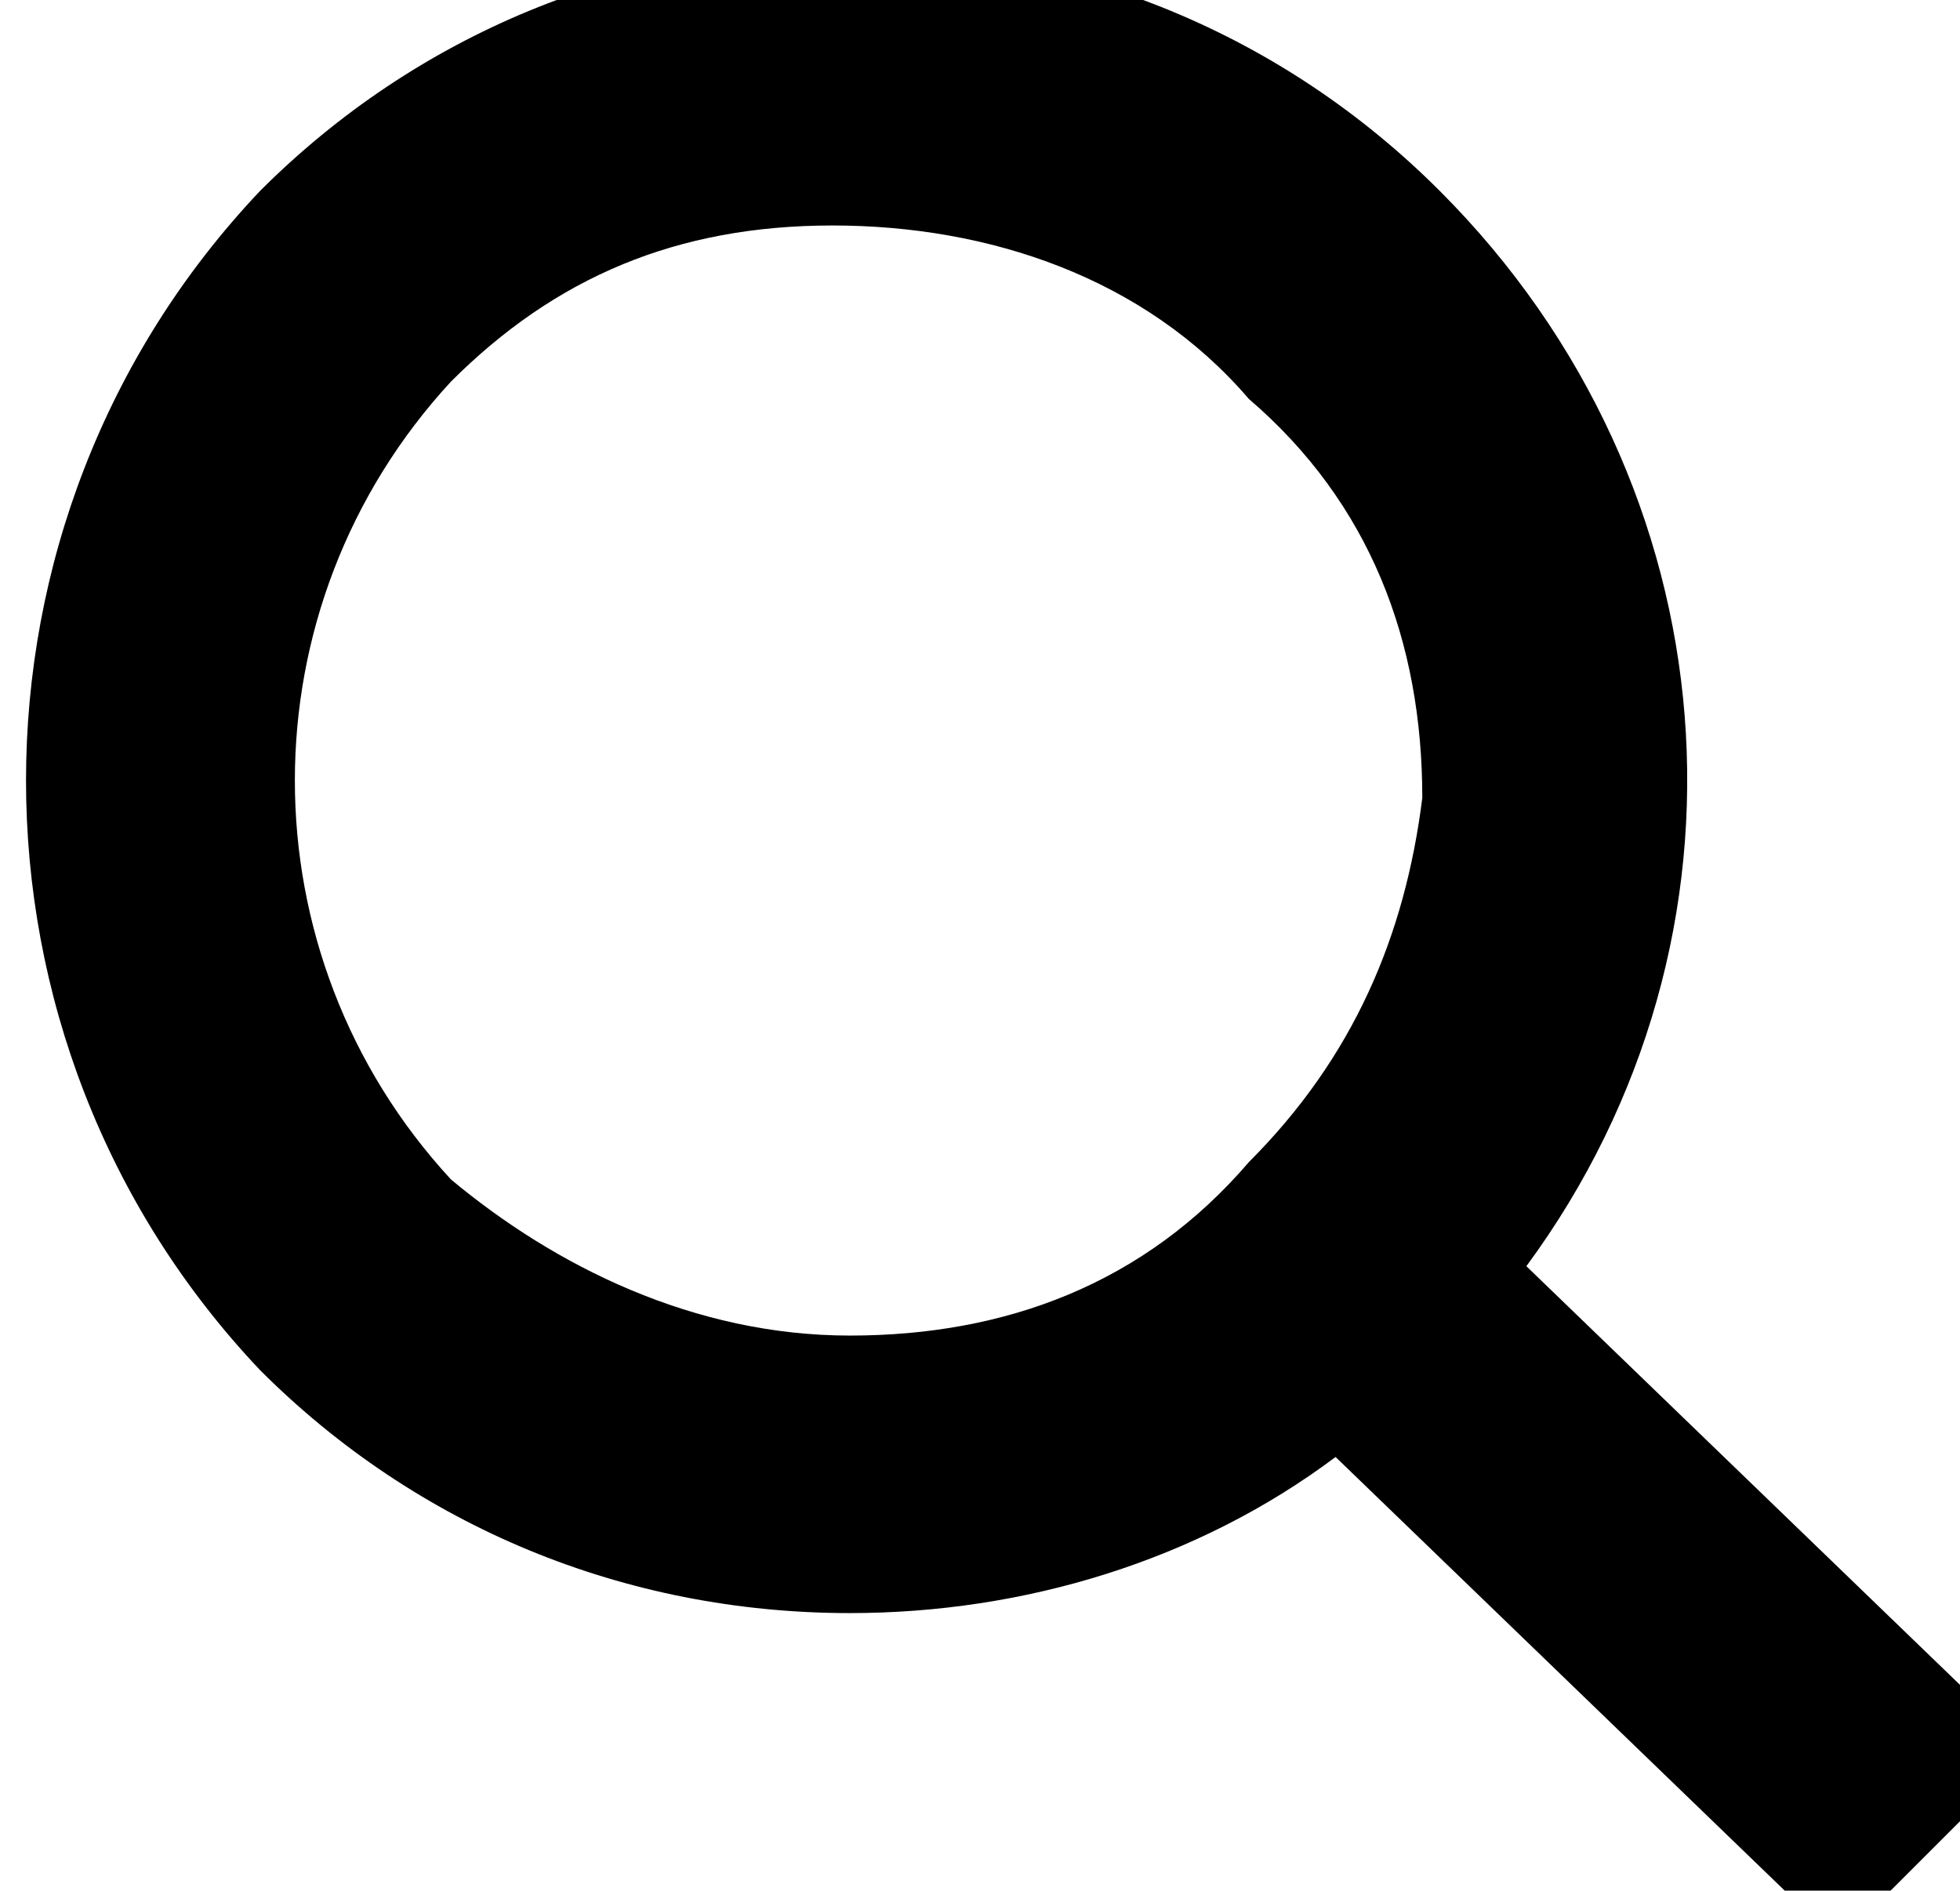
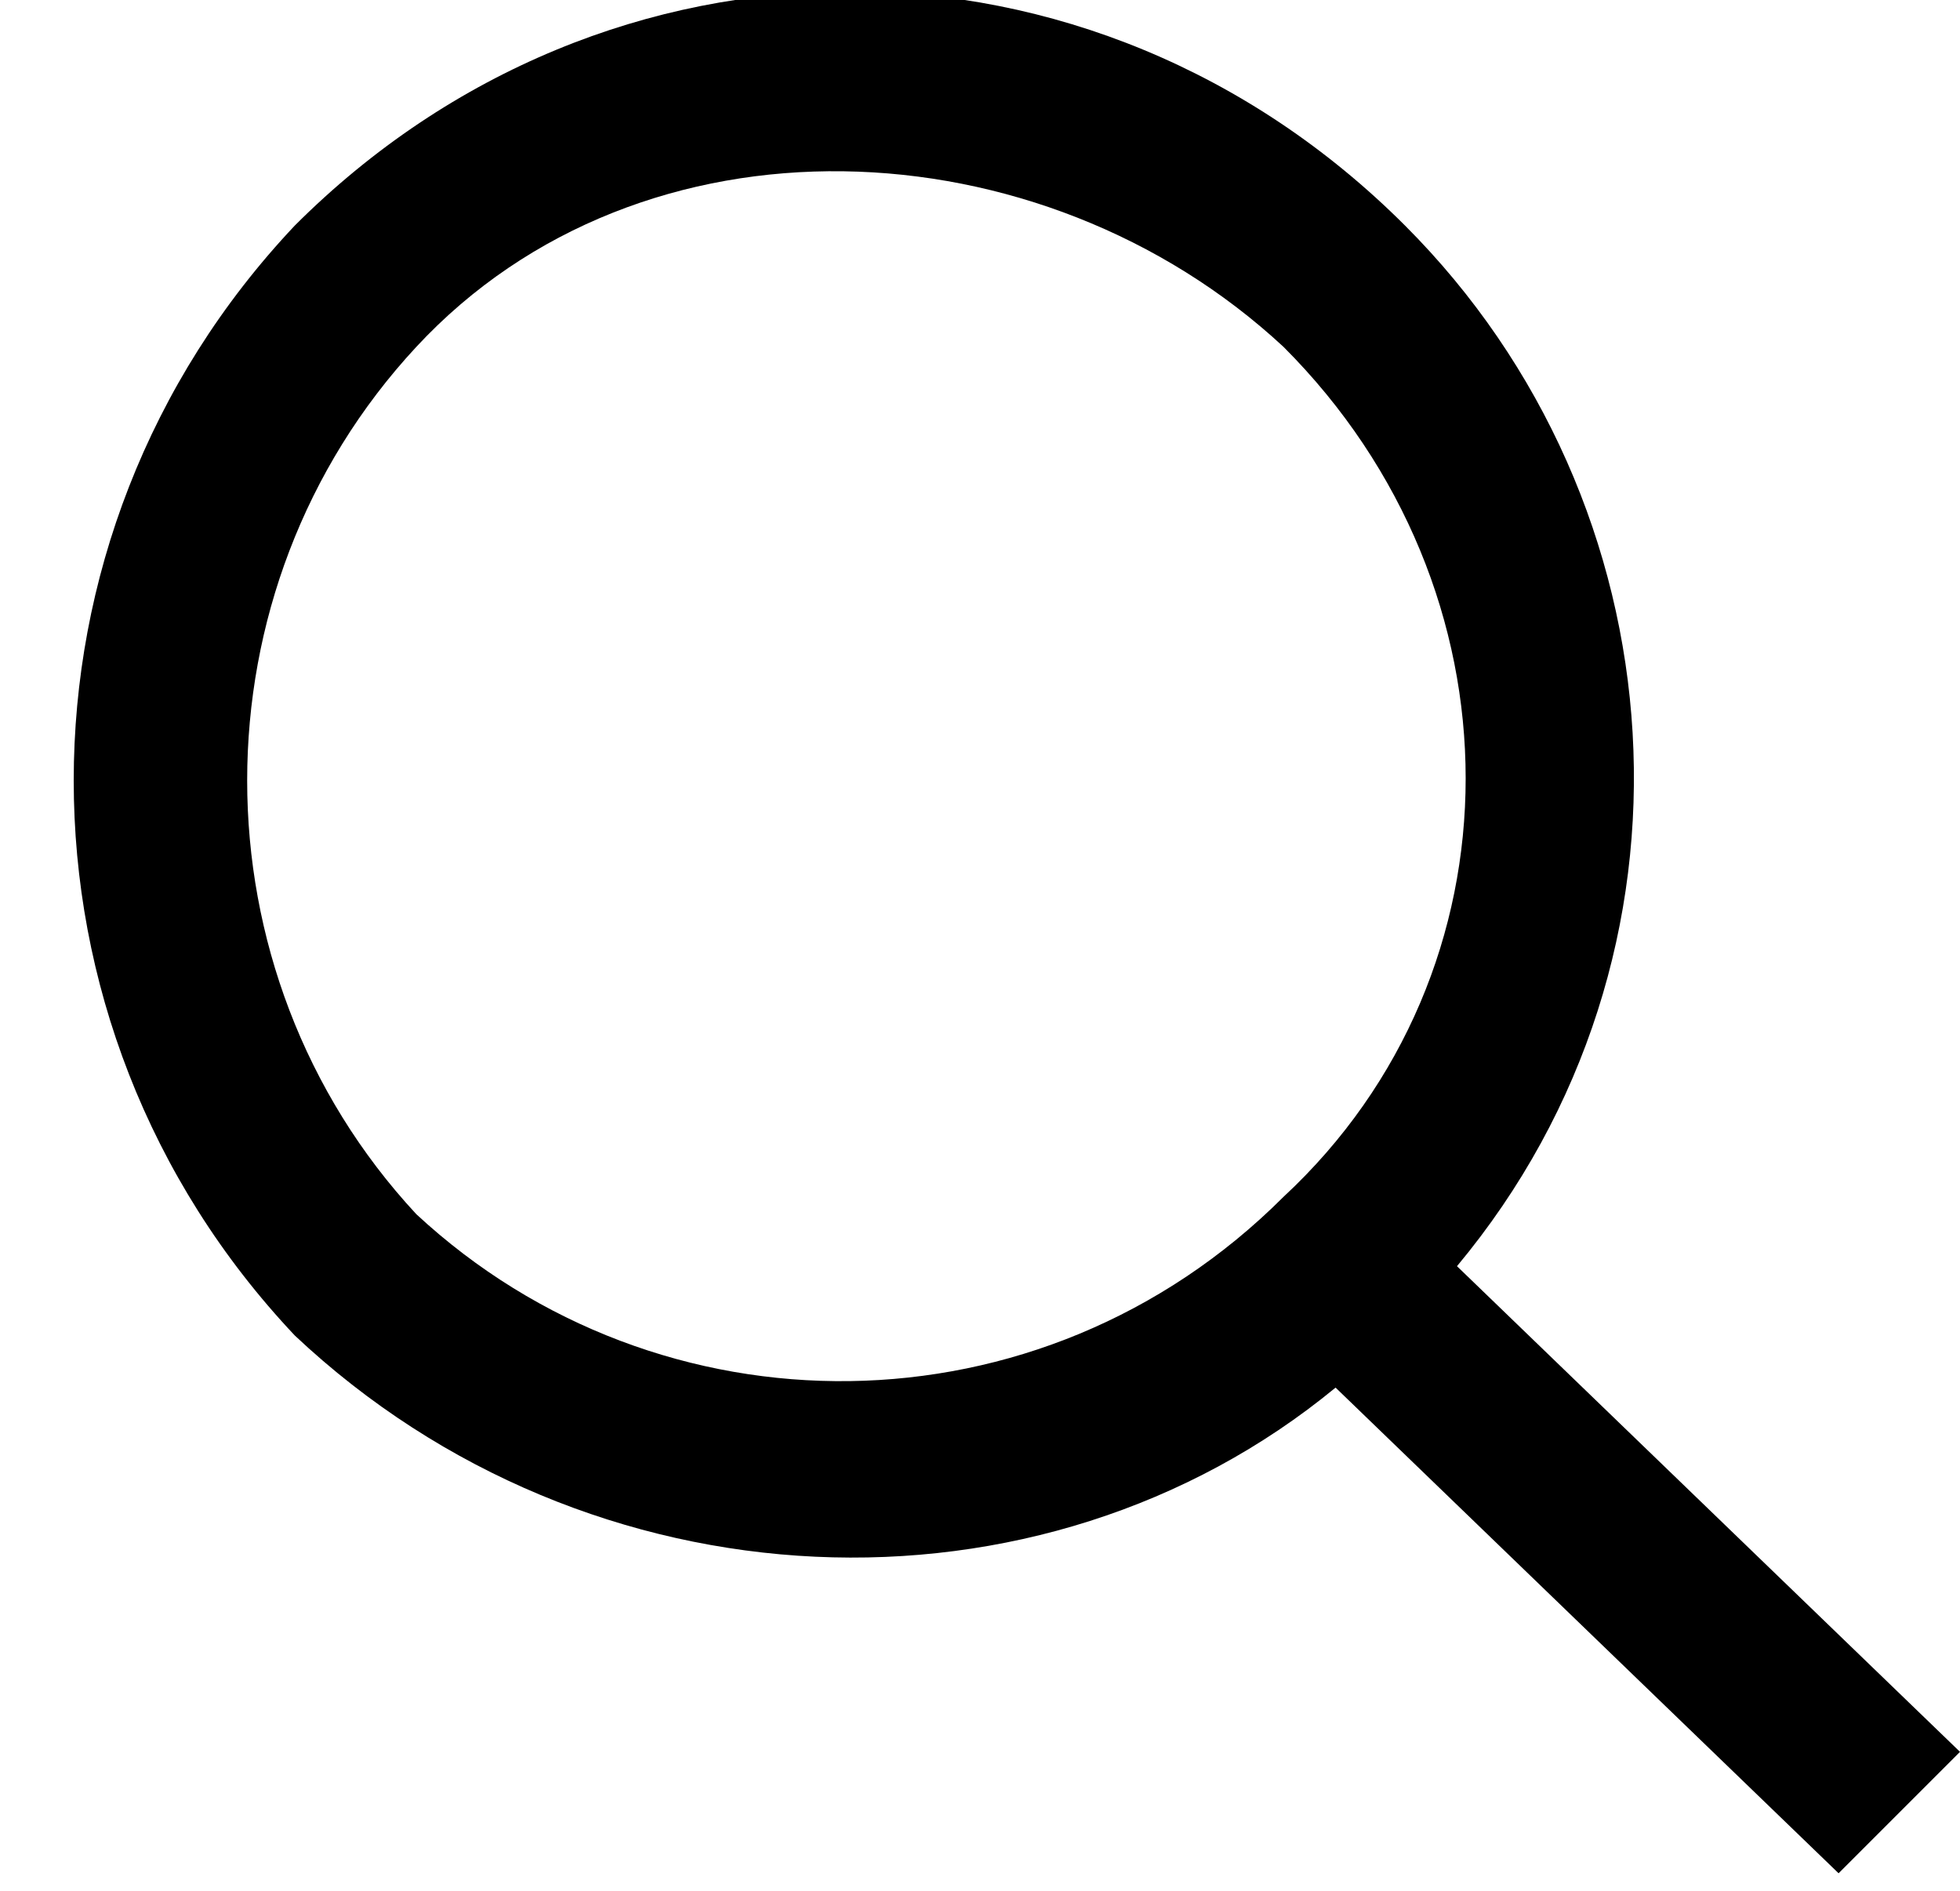
<svg xmlns="http://www.w3.org/2000/svg" version="1.1" id="Calque_1" x="0px" y="0px" viewBox="0 0 11.3 10.9" style="enable-background:new 0 0 11.3 10.9;" xml:space="preserve">
  <style type="text/css">
	.st0{fill-rule:evenodd;clip-rule:evenodd;}
</style>
-   <path class="st0" d="M7.7,8.4C6.9,9,5.9,9.3,4.9,9.3c-1.3,0-2.5-0.5-3.4-1.4C-0.3,6-0.3,3,1.5,1.1c0.9-0.9,2.1-1.4,3.4-1.4  s2.5,0.5,3.4,1.4c1.7,1.7,1.9,4.3,0.5,6.2l2.9,2.8l-1.1,1.1L7.7,8.4z M4.8,1.3c-0.9,0-1.6,0.3-2.2,0.9c-1.2,1.3-1.2,3.3,0,4.6  C3.2,7.3,4,7.7,4.9,7.7s1.7-0.3,2.3-1c0.6-0.6,0.9-1.3,1-2.1c0-0.9-0.3-1.7-1-2.3C6.6,1.6,5.7,1.3,4.8,1.3z" />
  <path class="st0" d="M7.4,2c1.4,1.4,1.4,3.6,0,4.9l0,0C6,8.3,3.8,8.3,2.4,7c-1.3-1.4-1.3-3.6,0-5S6,0.7,7.4,2z M7.7,8  C6,9.4,3.4,9.3,1.7,7.7C0,5.9,0,3.1,1.7,1.3c1.8-1.8,4.6-1.8,6.4,0c1.6,1.6,1.8,4.2,0.3,6l2.9,2.8l-0.7,0.7L7.7,8z" />
</svg>